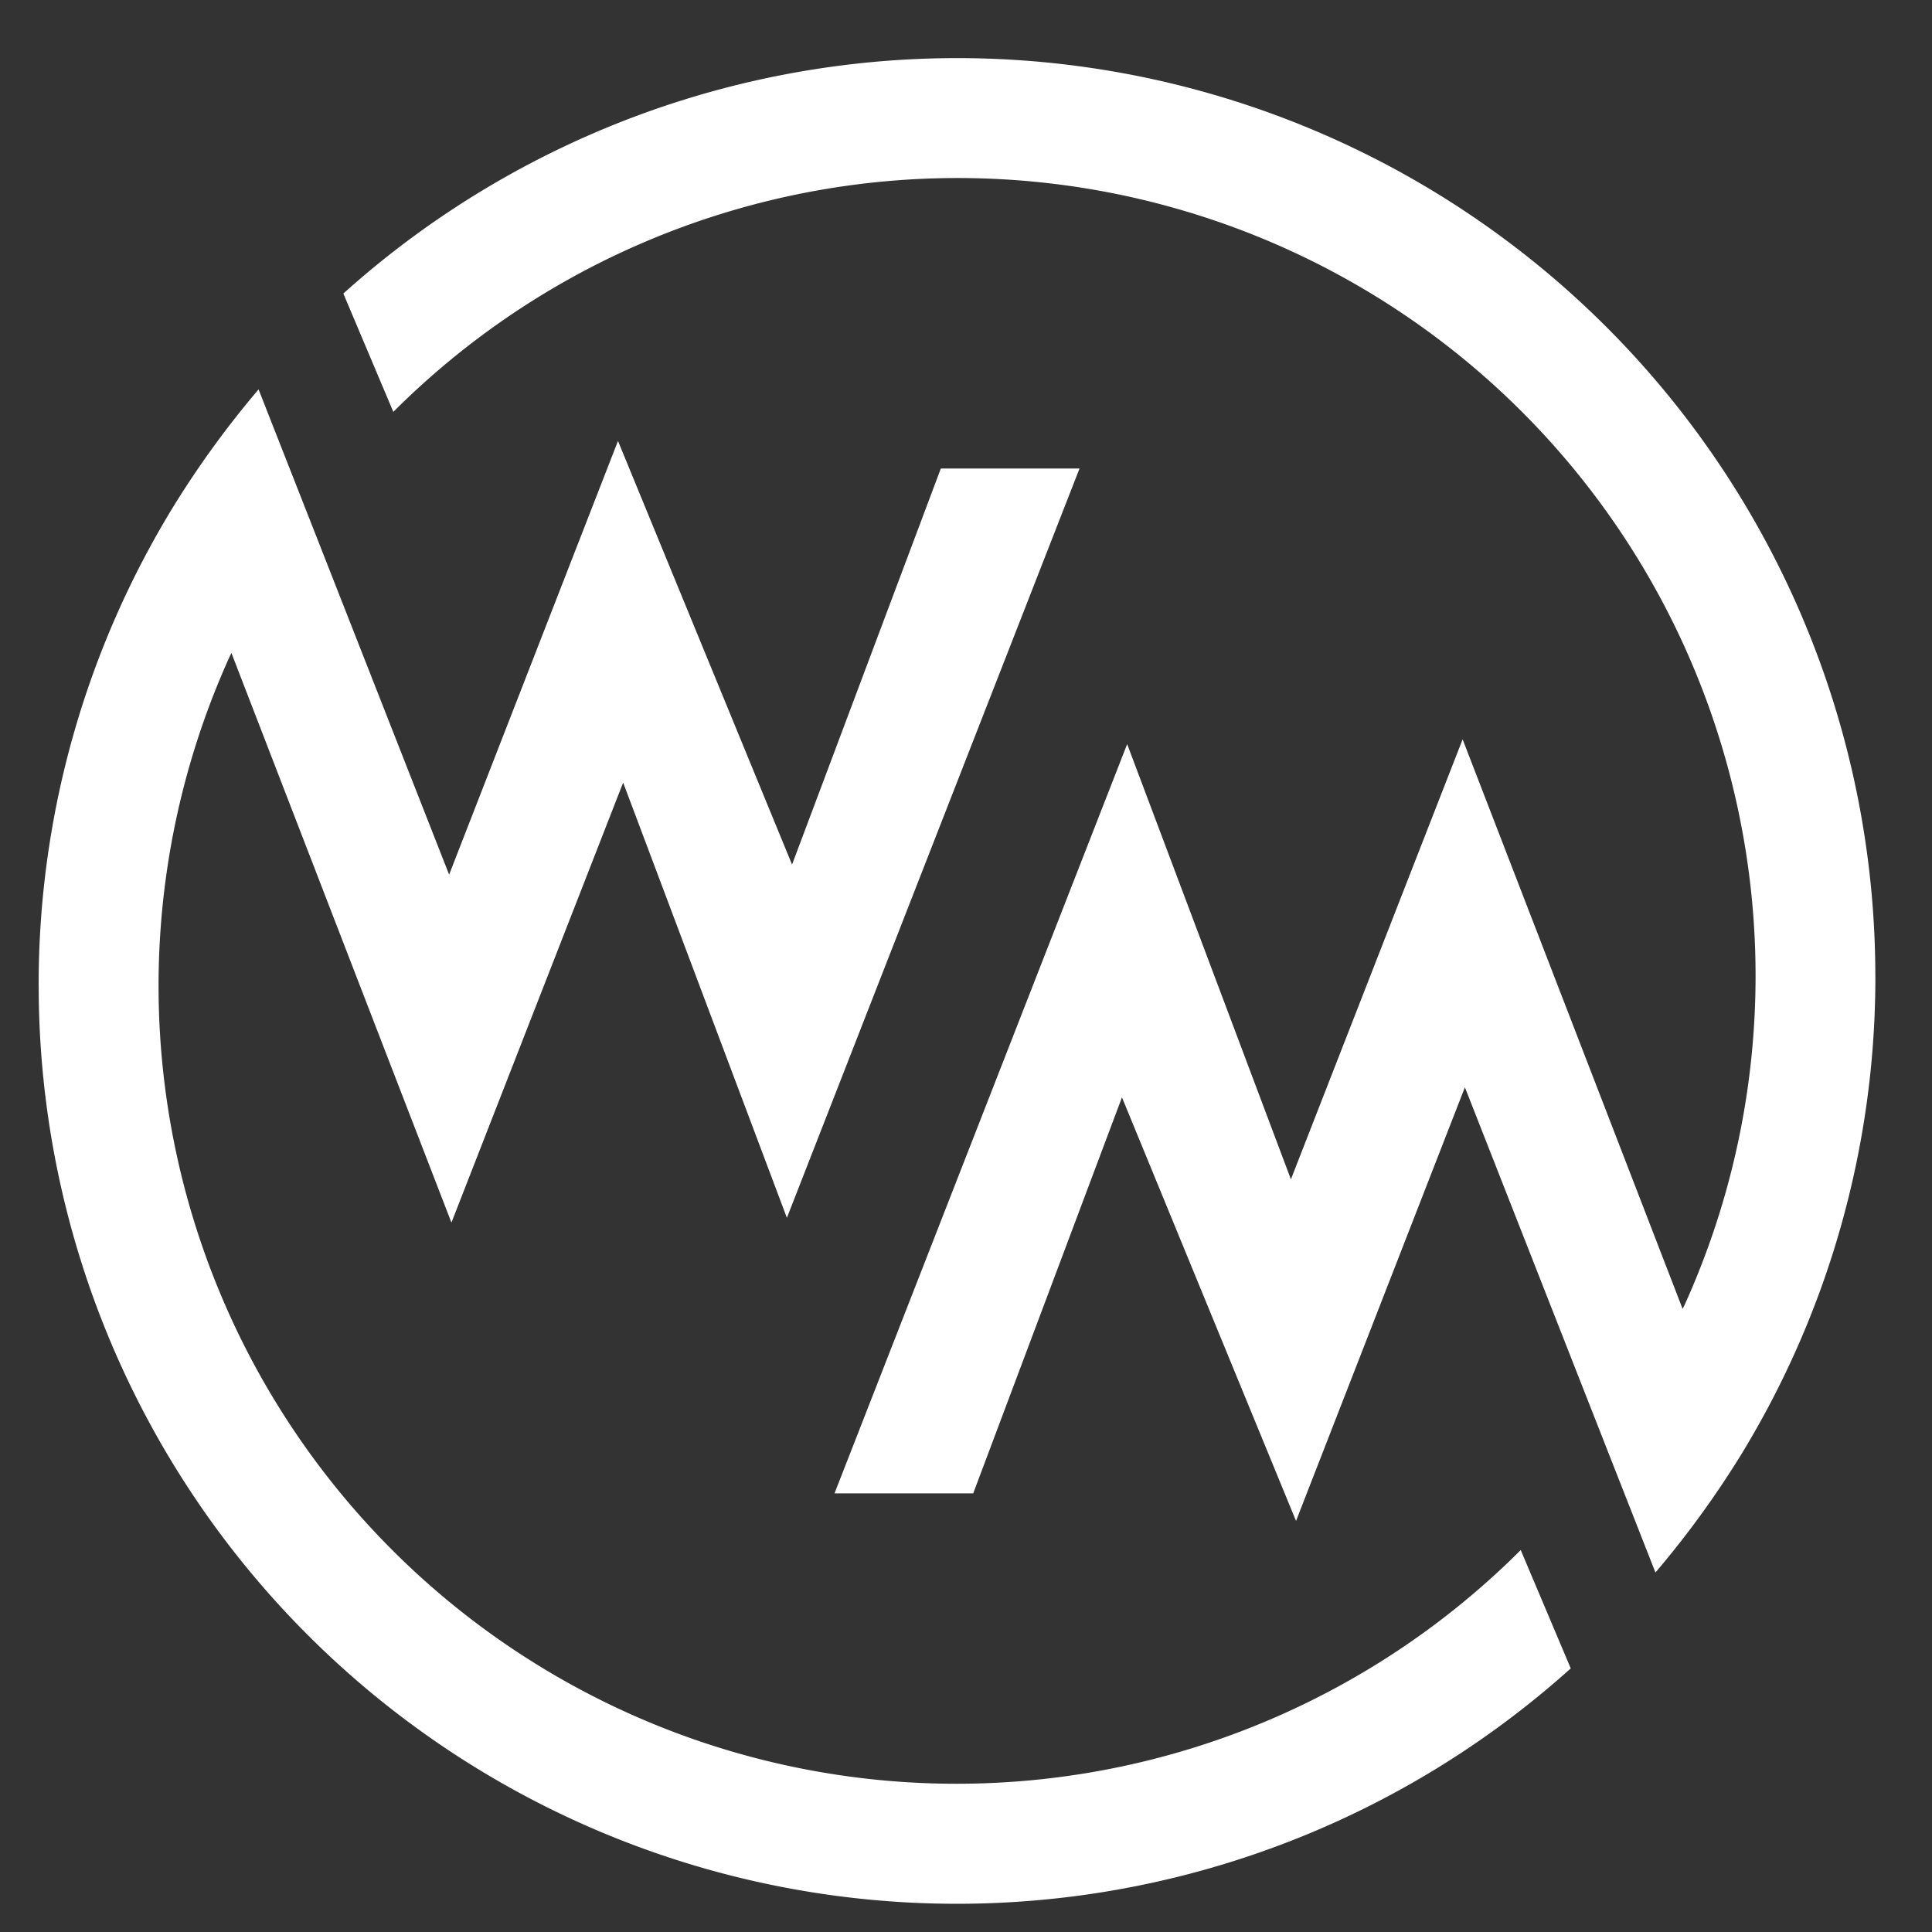
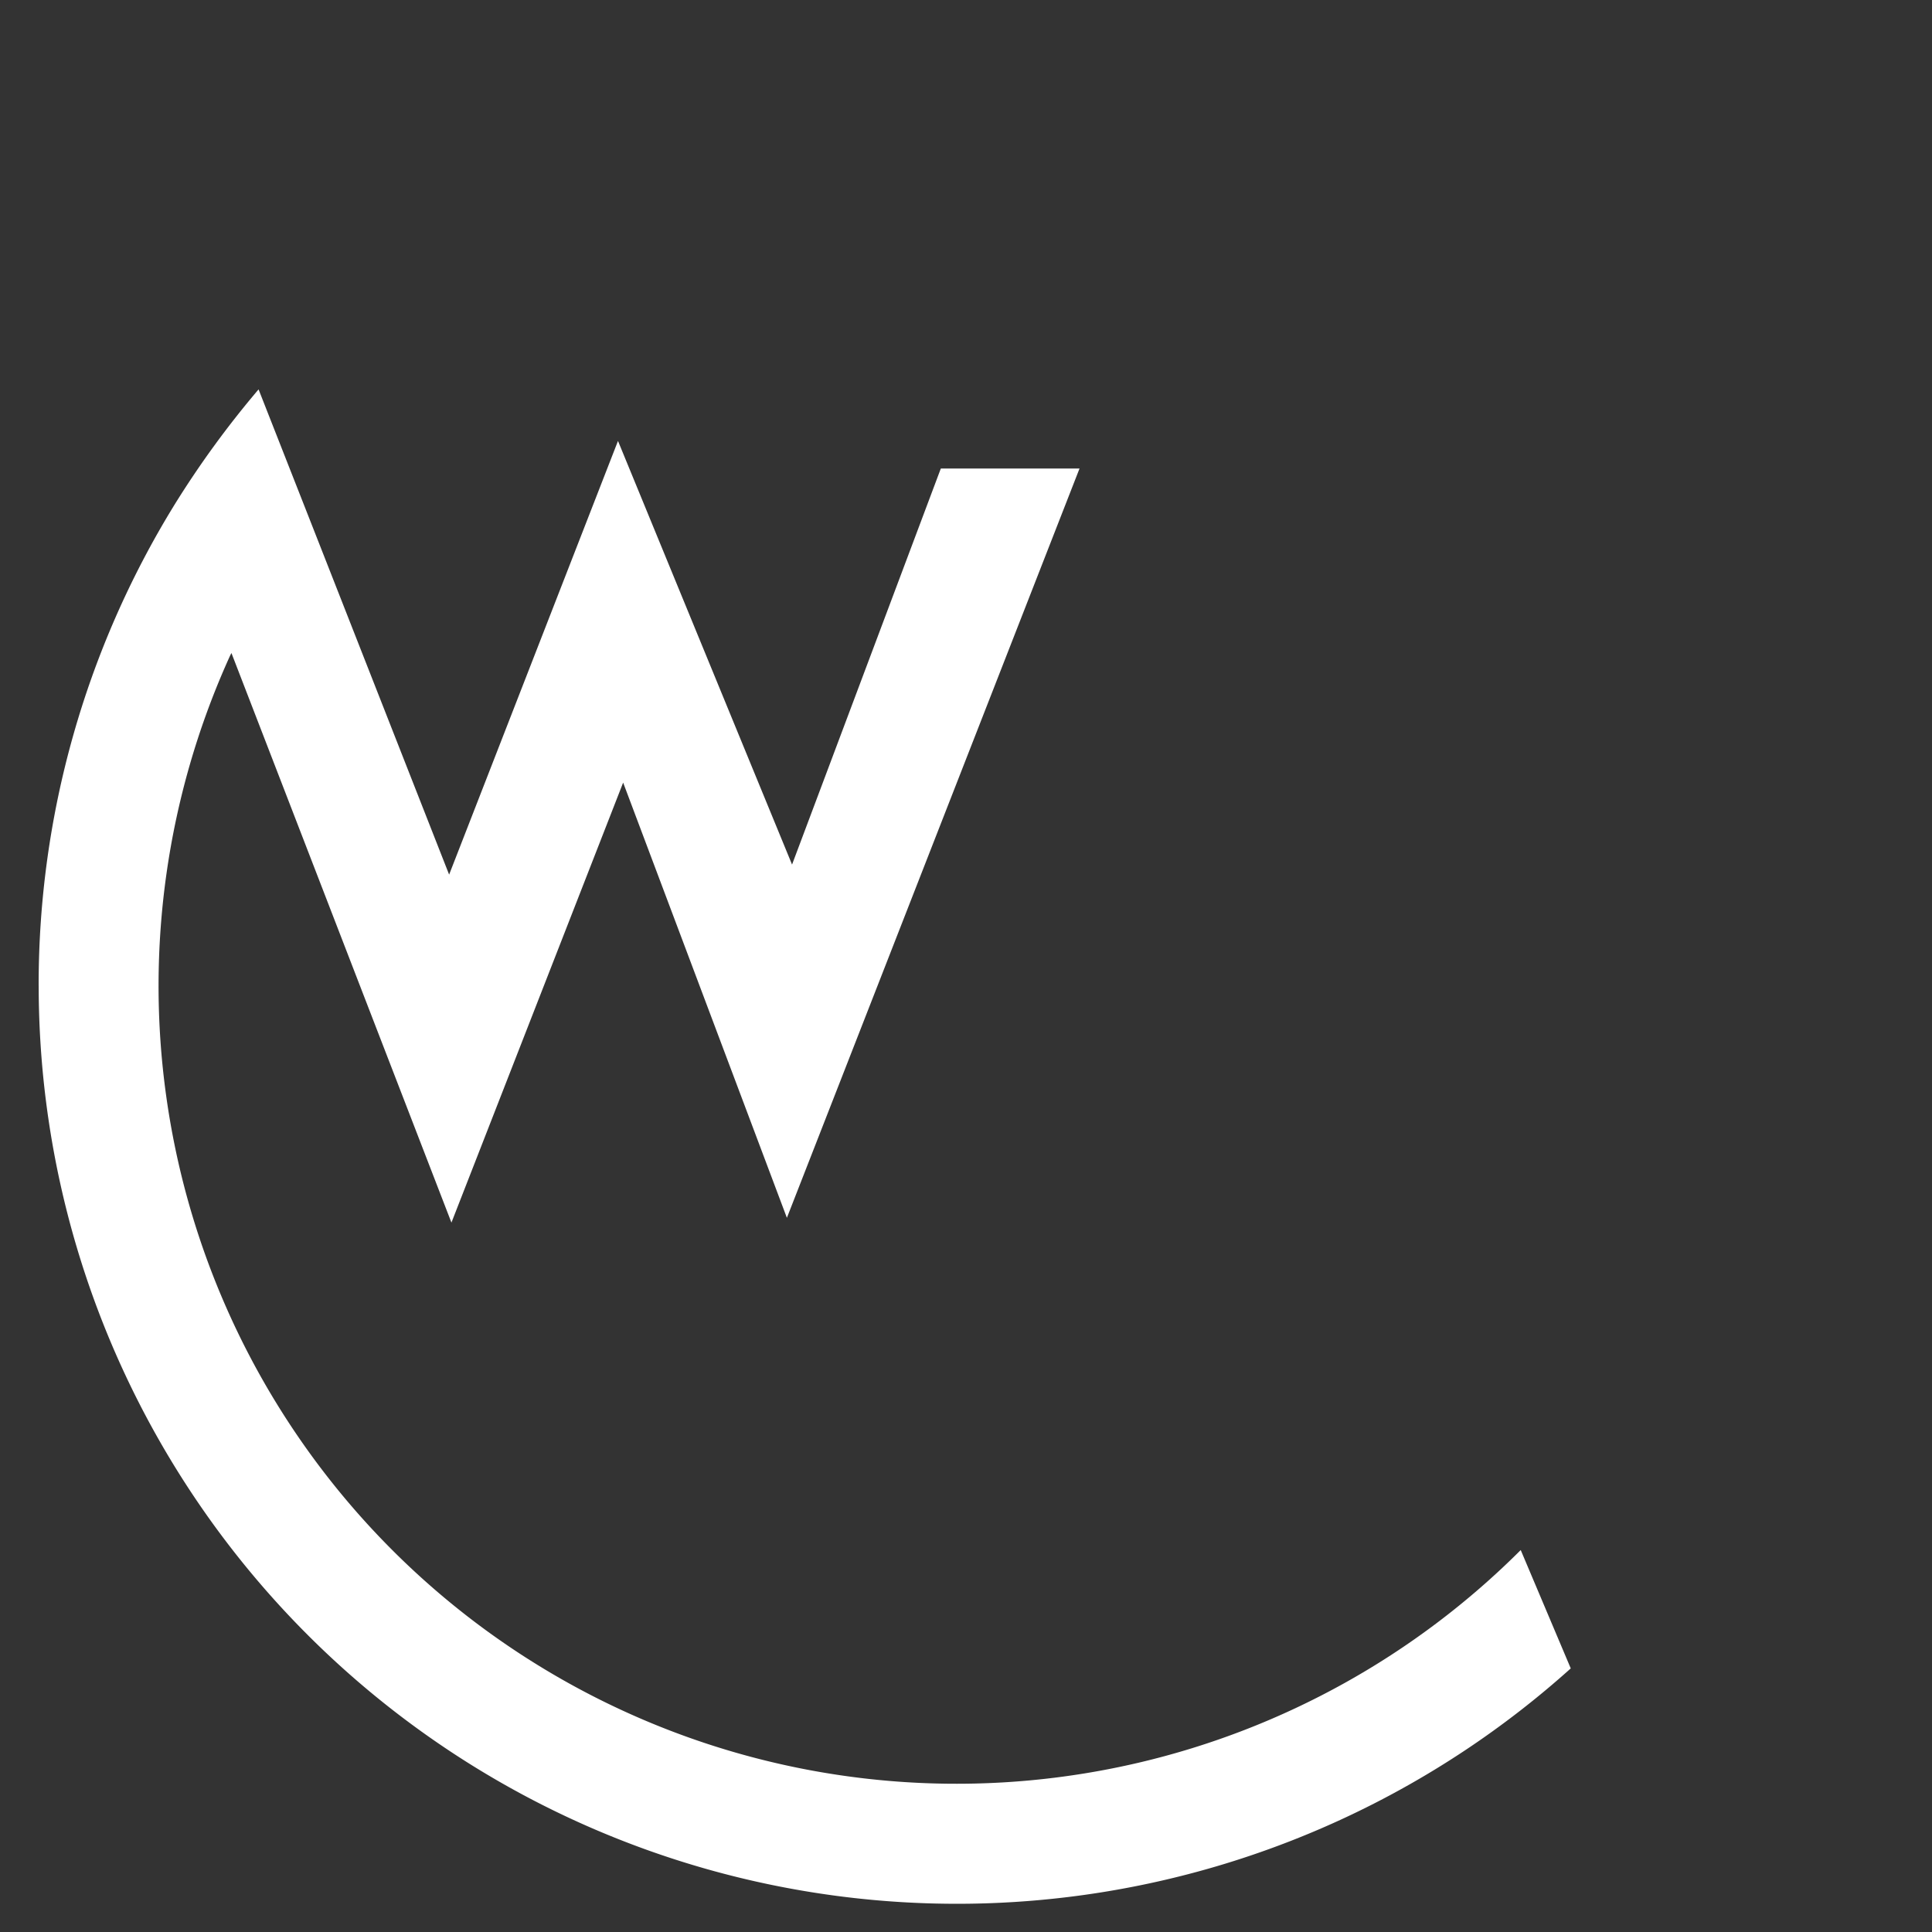
<svg xmlns="http://www.w3.org/2000/svg" width="50.936" height="50.936" viewBox="0 0 50.936 50.936">
  <rect x="0" y="0" width="50.936" height="50.936" fill="#333333" stroke="none" />
  <g transform="translate(0 0)">
    <g transform="translate(0 0)" fill="#fff" stroke="#707070" stroke-width="1" opacity="0">
-       <rect width="50.936" height="50.936" stroke="none" />
-       <rect x="0.5" y="0.5" width="49.936" height="49.936" fill="none" />
-     </g>
+       </g>
    <g transform="translate(1.019 1.019)">
      <g transform="translate(0.285)" fill="#fff" stroke="#707070" stroke-width="1" opacity="0">
        <rect width="47.88" height="47.88" stroke="none" />
        <rect x="0.5" y="0.5" width="46.88" height="46.88" fill="none" />
      </g>
      <g transform="translate(0 0.514)">
-         <path d="M863.448,529.281a24.125,24.125,0,0,1-3.575,12.67A25.206,25.206,0,0,1,857.65,545l-1.346-3.425-3.678-9.367-4.452,11.433-4.589-11.168-3.922,10.441h-3.657l7.716-19.754,4.317,11.474,4.527-11.6,5.8,15.016c.041-.075.075-.157.109-.231a21.036,21.036,0,0,0-34.1-23.418l-1.318-3.12a24.205,24.205,0,0,1,40.39,18Z" transform="translate(-815.024 -505.075)" fill="#fff" />
        <path d="M811.233,533.643a24.129,24.129,0,0,1,3.575-12.67,25.2,25.2,0,0,1,2.223-3.052l1.346,3.425,3.678,9.368,4.452-11.434,4.589,11.169,3.922-10.441h3.657l-7.715,19.754-4.317-11.474-4.527,11.6-5.8-15.016c-.041.075-.075.156-.109.231a21.037,21.037,0,0,0,34.1,23.418l1.319,3.12a24.207,24.207,0,0,1-40.392-18Z" transform="translate(-811.233 -509.188)" fill="#fff" />
      </g>
    </g>
  </g>
</svg>